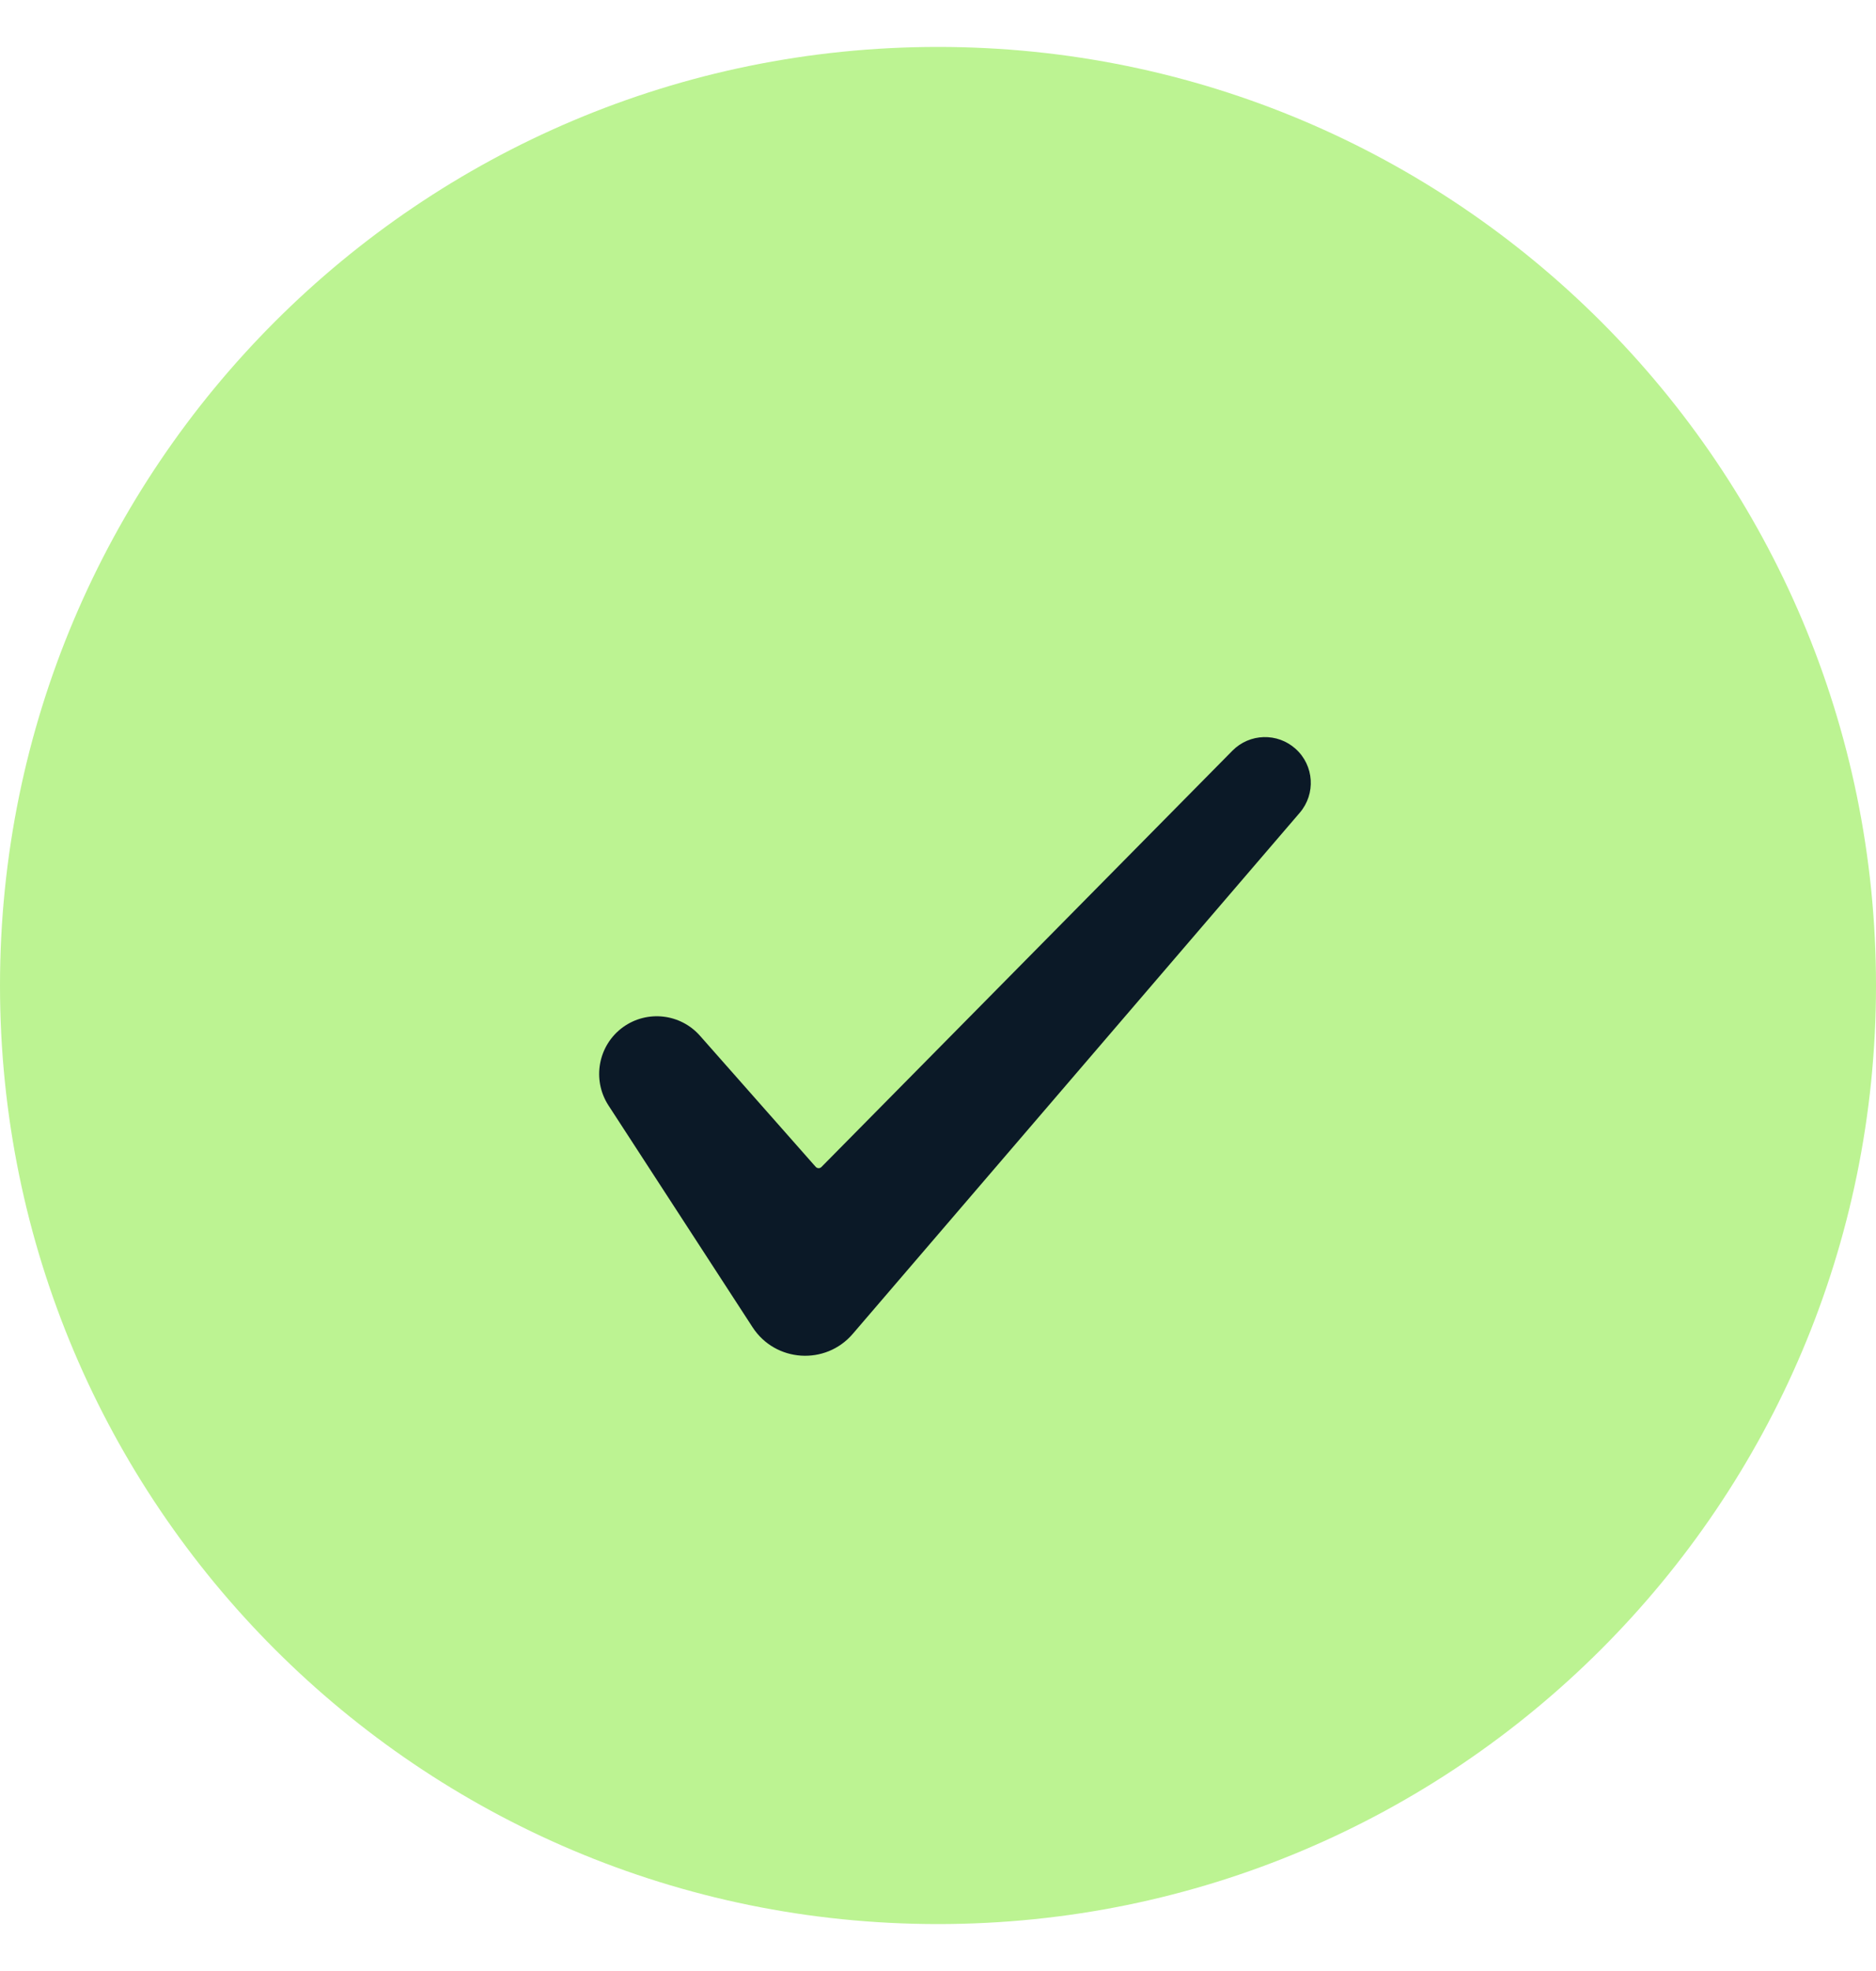
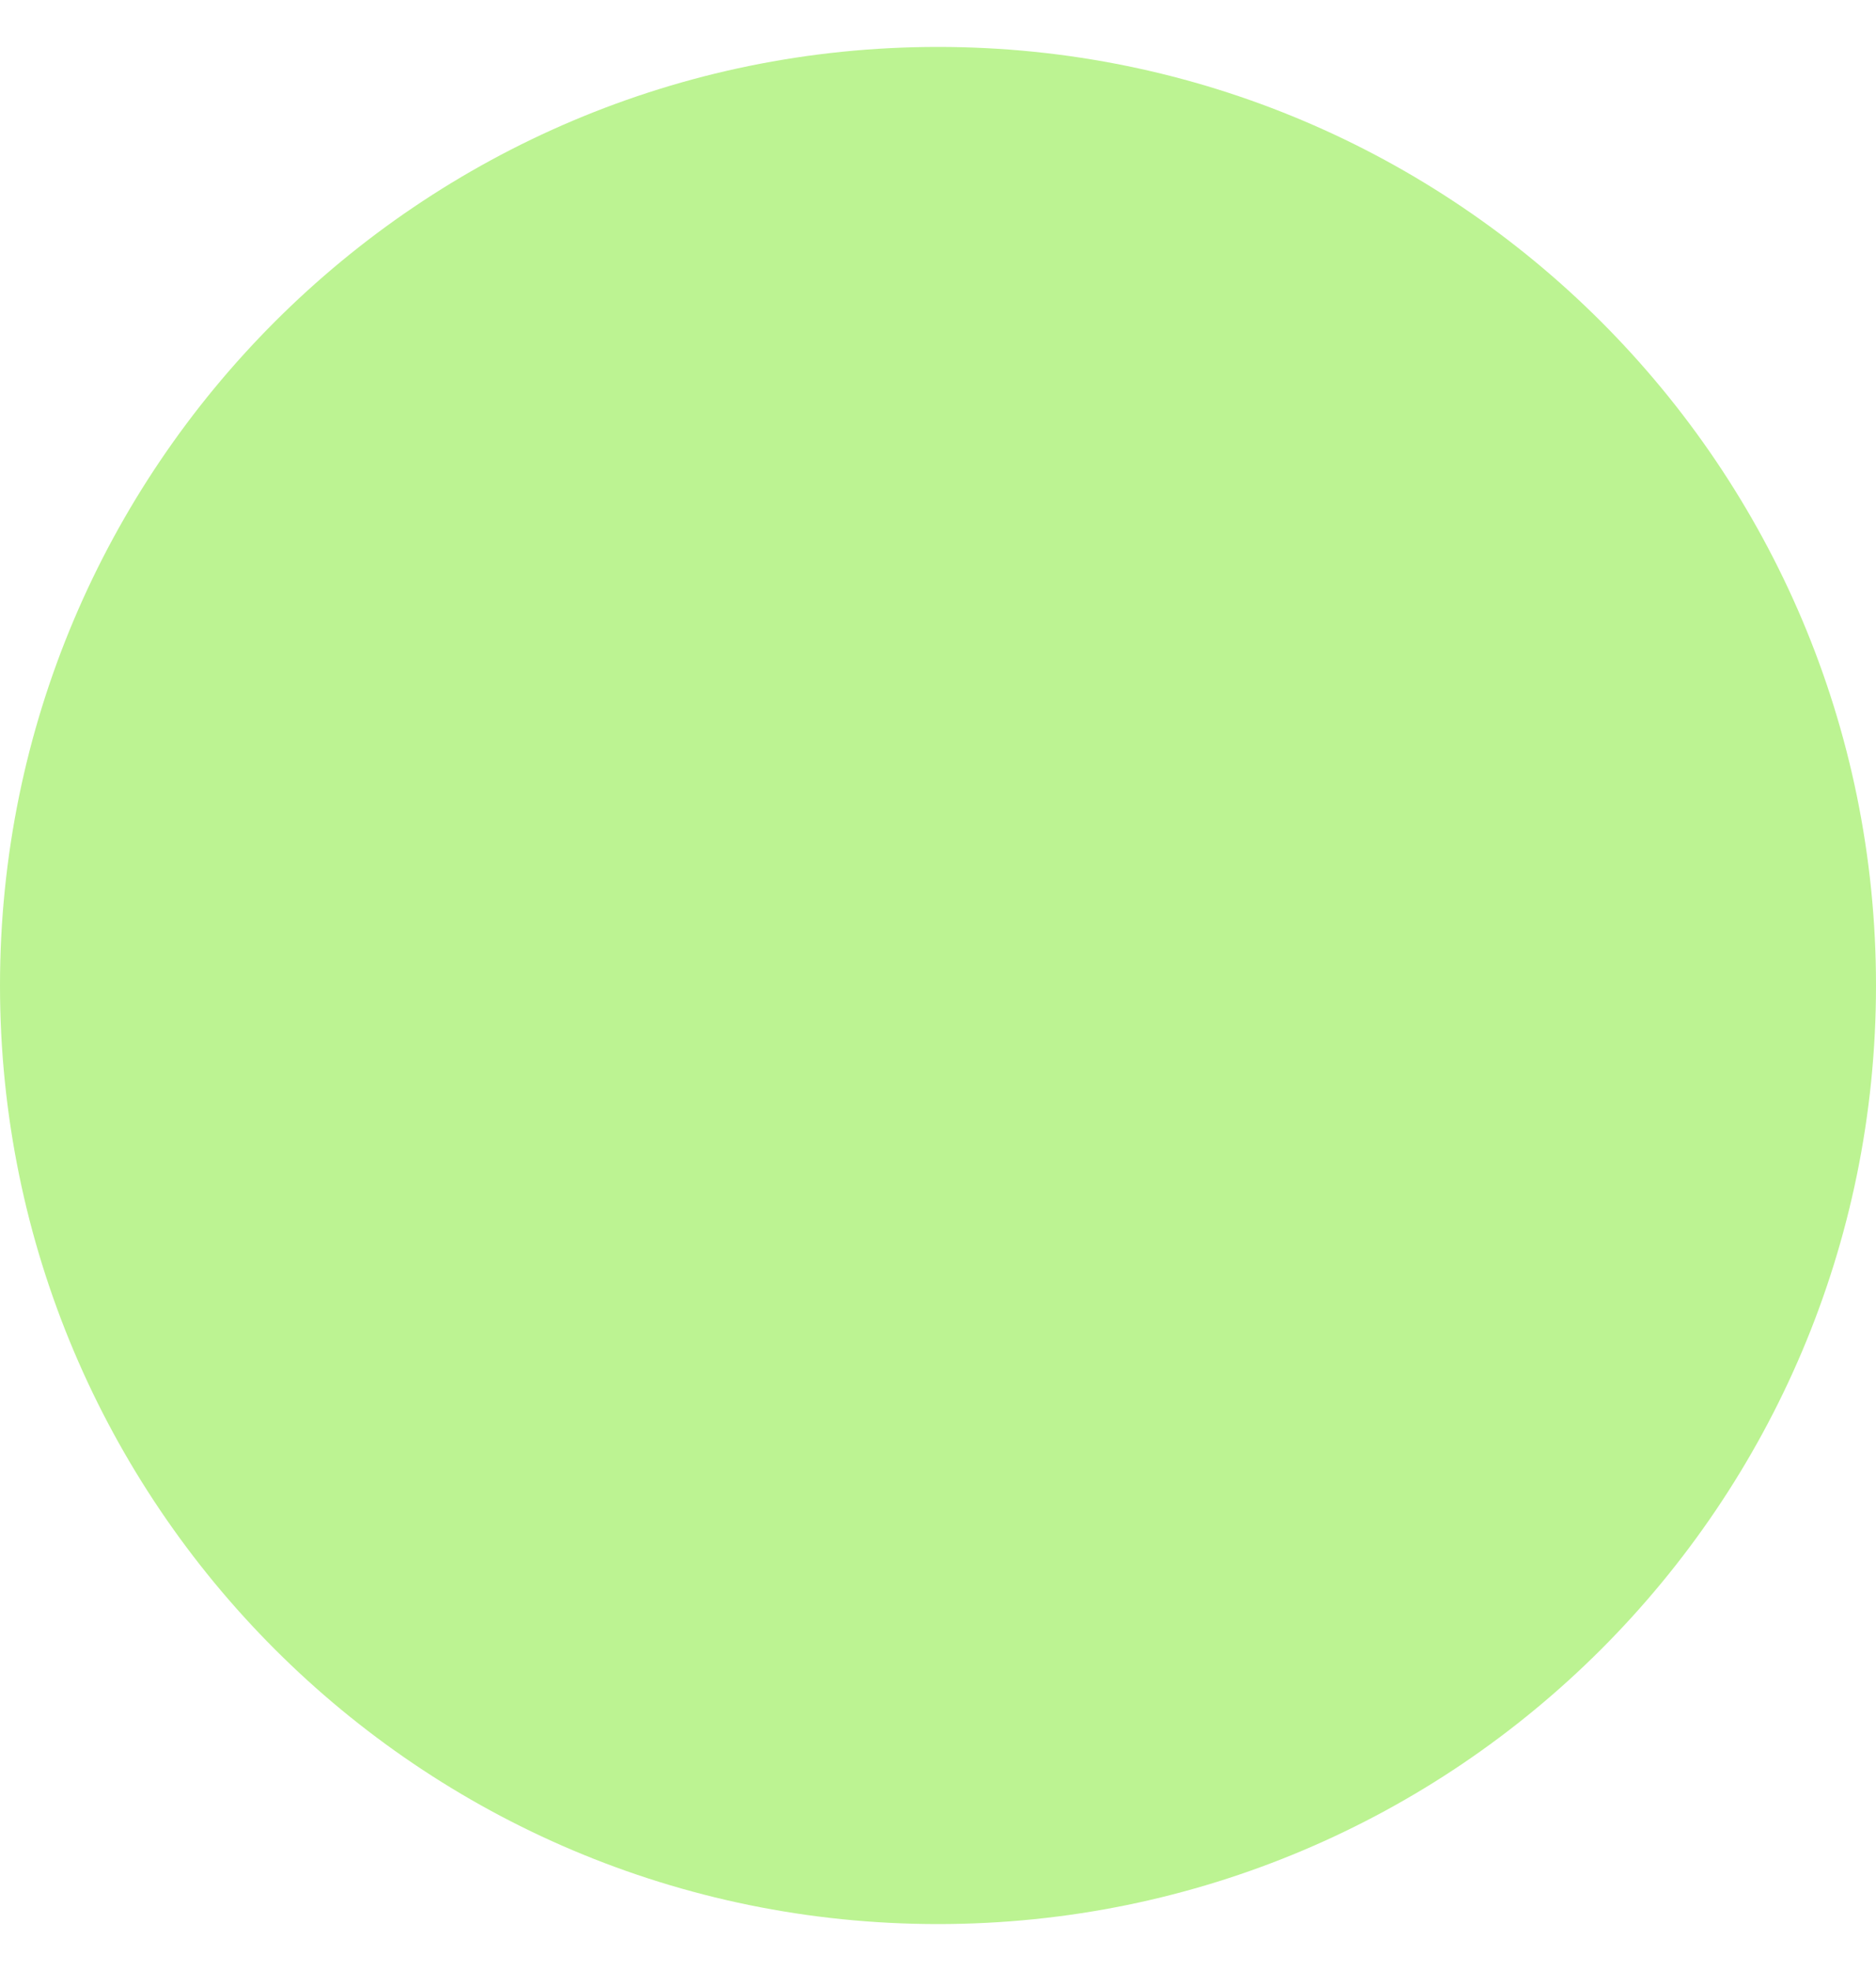
<svg xmlns="http://www.w3.org/2000/svg" width="20" height="21" viewBox="0 0 20 21" fill="none">
  <path d="M0 10.5C0 4.977 4.477 0.5 10 0.5V0.5C15.523 0.5 20 4.977 20 10.5V10.5C20 16.023 15.523 20.5 10 20.5V20.5C4.477 20.5 0 16.023 0 10.5V10.5Z" fill="#BCF392" />
-   <path fill-rule="evenodd" clip-rule="evenodd" d="M13.813 7.979C14.01 8.156 14.029 8.458 13.857 8.659L9.091 14.212C8.801 14.55 8.266 14.515 8.023 14.141L6.487 11.778C6.308 11.502 6.377 11.135 6.643 10.943V10.943C6.9 10.759 7.254 10.799 7.463 11.036L8.696 12.432C8.712 12.45 8.74 12.451 8.757 12.434L13.139 7.998C13.322 7.813 13.619 7.804 13.813 7.979V7.979Z" fill="#0B1927" />
</svg>